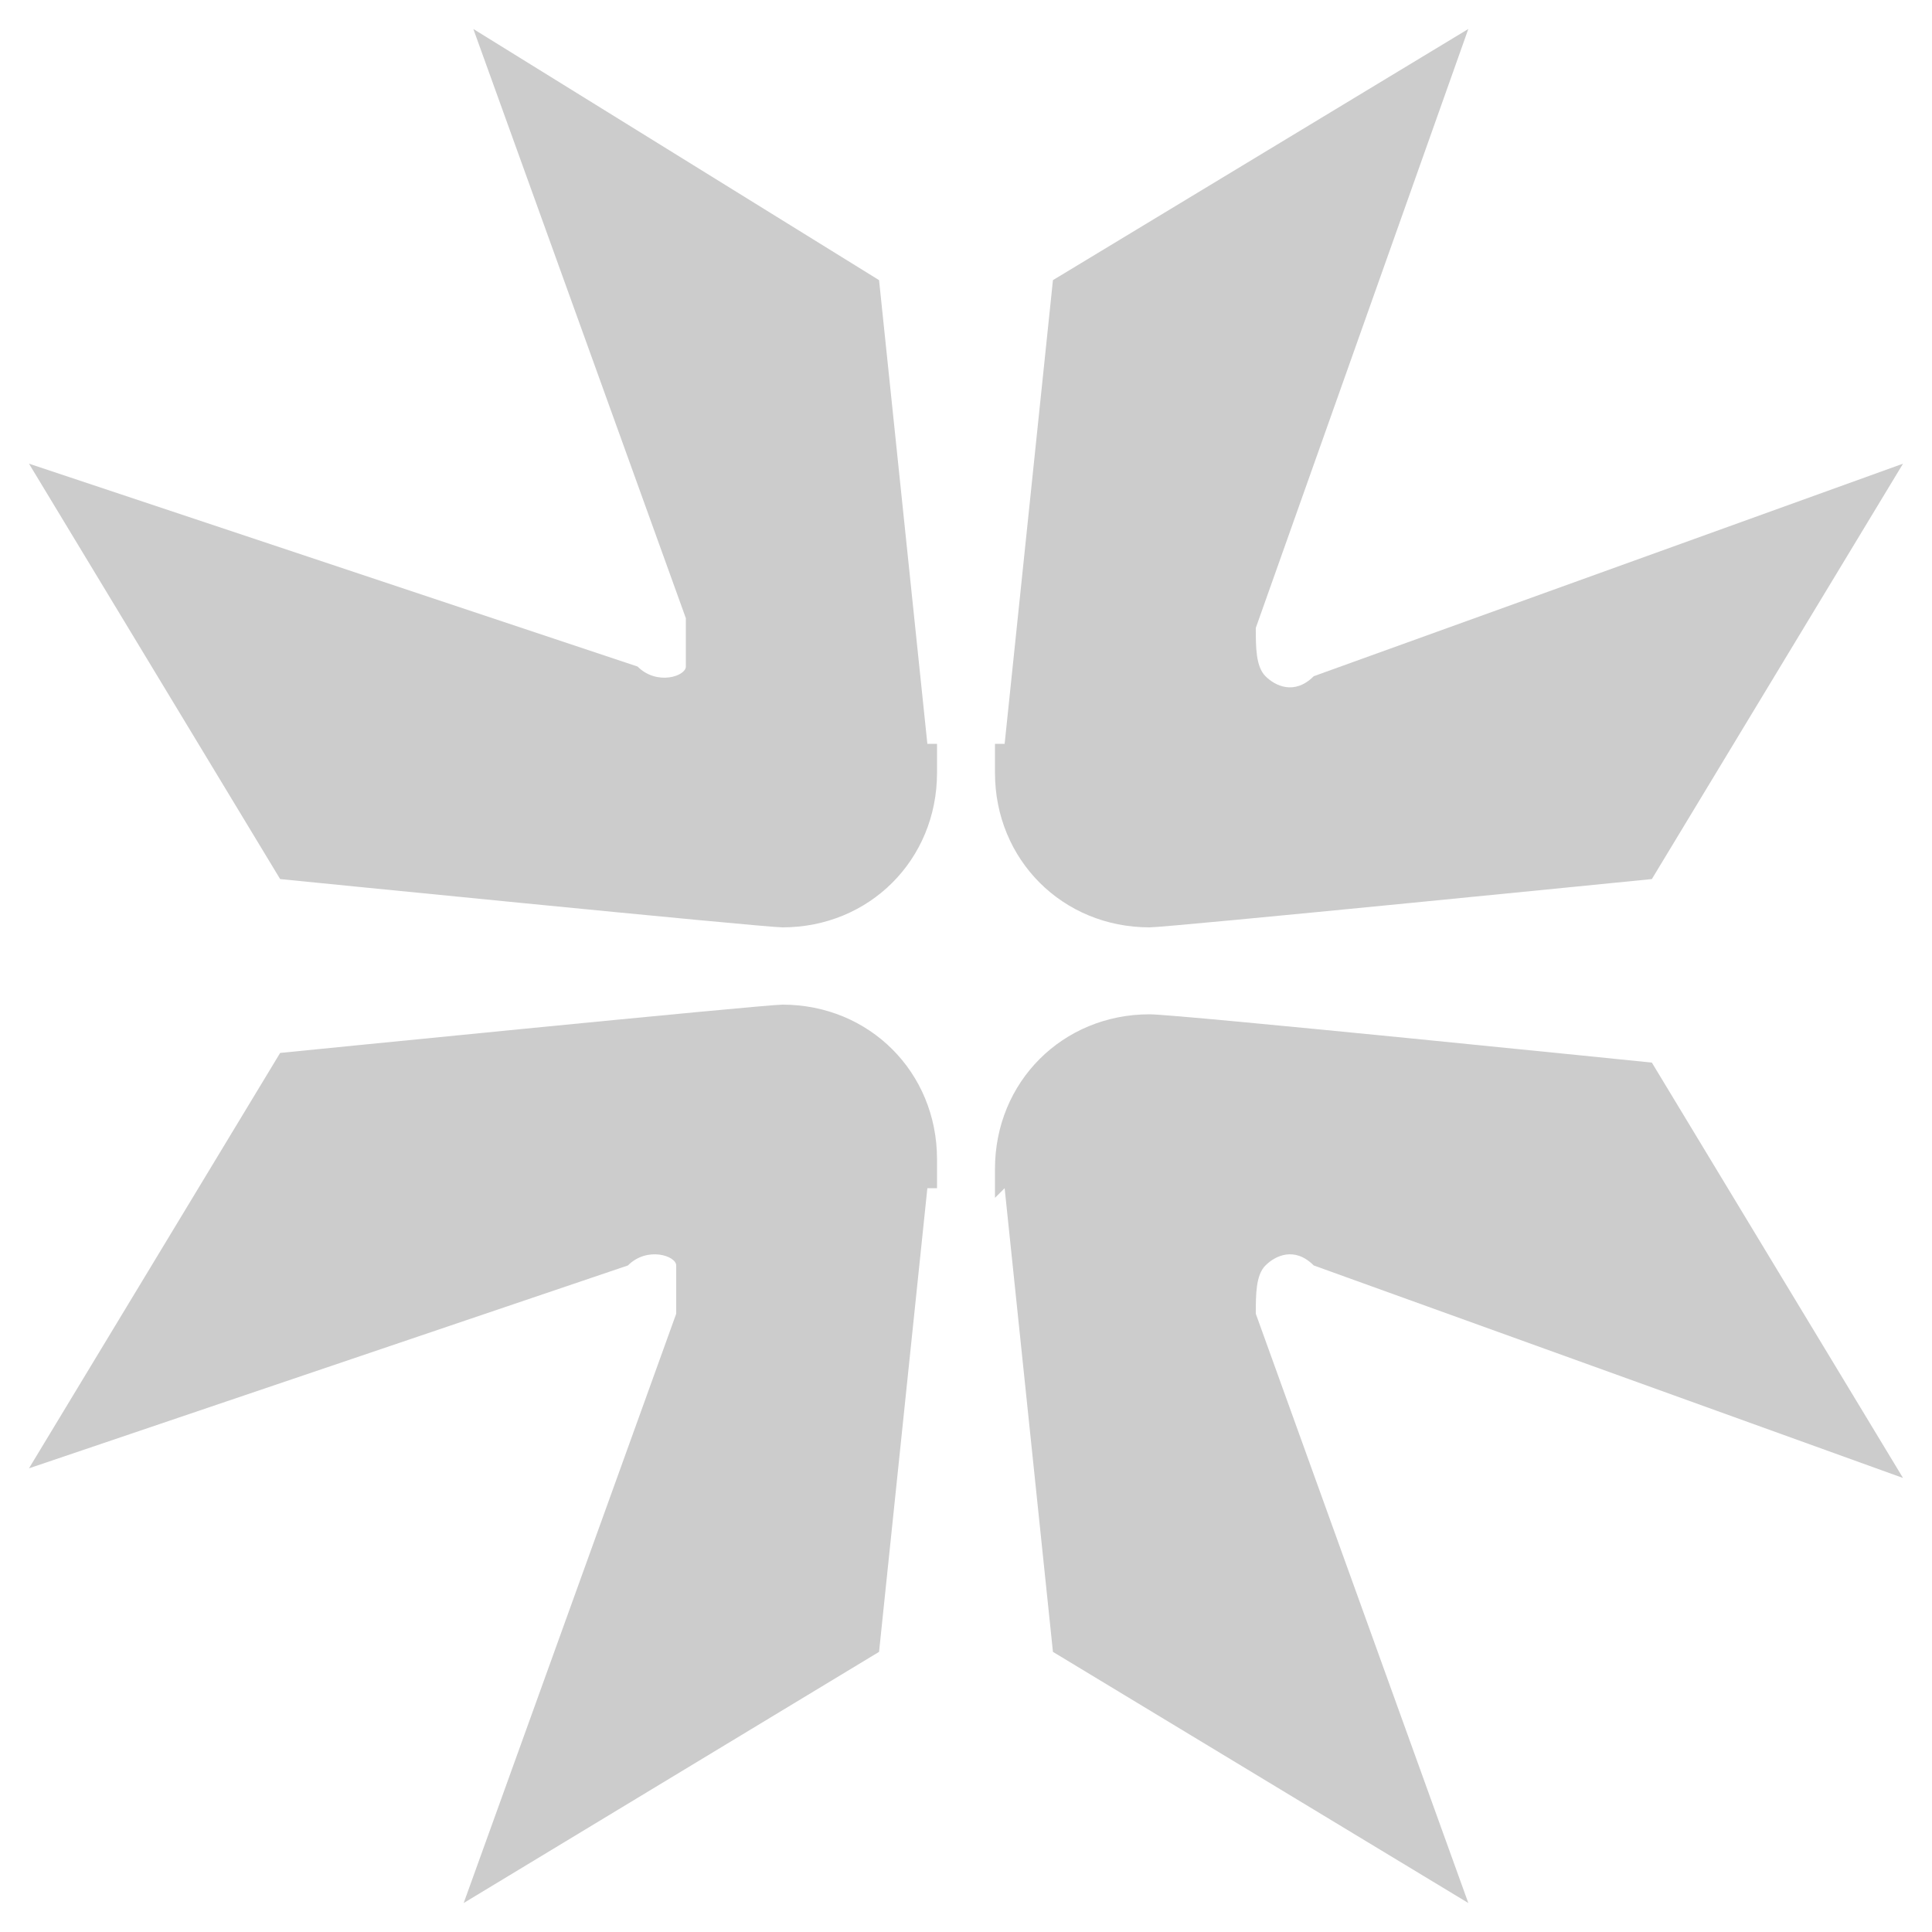
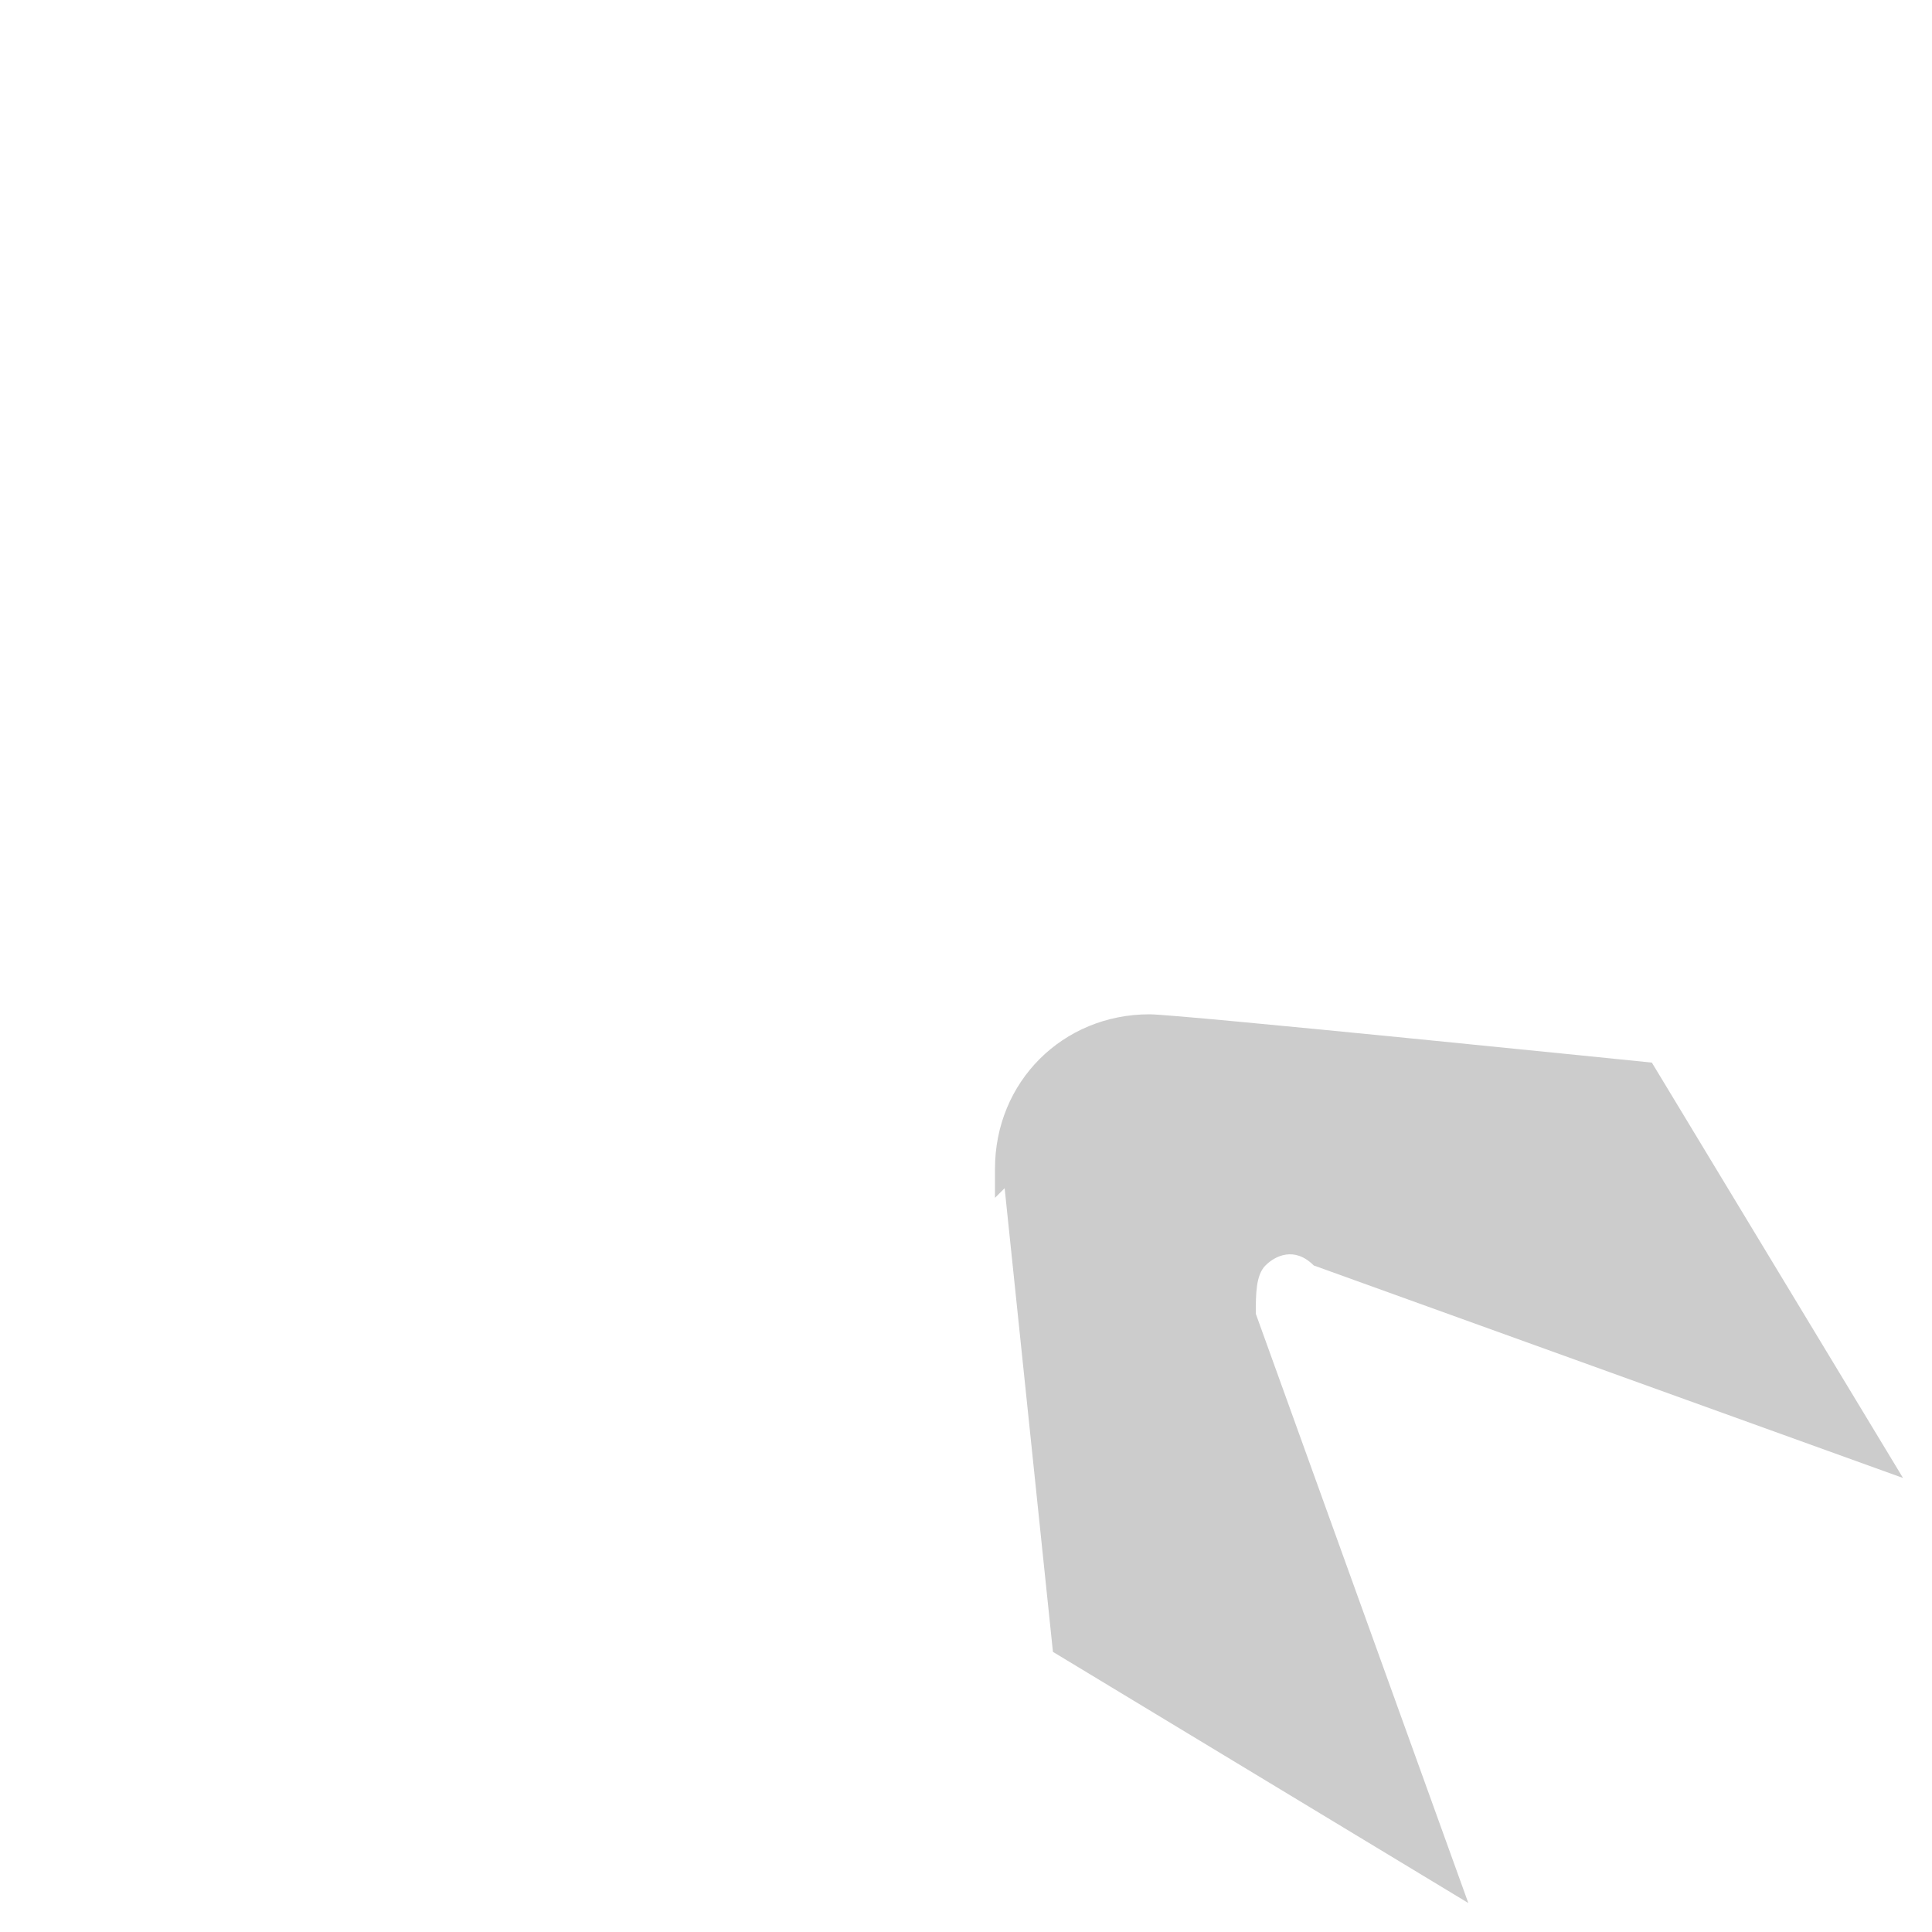
<svg xmlns="http://www.w3.org/2000/svg" id="Layer_1" version="1.1" viewBox="0 0 20 20">
  <defs>
    <style>
      .st0 {
        fill: #ccc;
      }
    </style>
  </defs>
-   <path class="st0" d="M9.6,7.7l-.5-4.8L4.9.3l2.2,6.1c0,.2,0,.4,0,.5s-.3.2-.5,0L.3,4.8l2.6,4.3s5,.5,5.2.5c.9,0,1.6-.7,1.6-1.6s0-.2,0-.3" />
-   <path class="st0" d="M10.4,7.7l.5-4.8L15.2.3l-2.2,6.2c0,.2,0,.4.1.5s.3.2.5,0l6.1-2.2-2.6,4.3s-5,.5-5.2.5c-.9,0-1.6-.7-1.6-1.6s0-.2,0-.3" />
-   <path class="st0" d="M9.6,12.3l-.5,4.8-4.3,2.6,2.2-6.1c0-.2,0-.4,0-.5s-.3-.2-.5,0L.3,15.2l2.6-4.3s5-.5,5.2-.5c.9,0,1.6.7,1.6,1.6s0,.2,0,.3" />
  <path class="st0" d="M10.4,12.3l.5,4.8,4.3,2.6-2.2-6.1c0-.2,0-.4.1-.5s.3-.2.5,0l6.1,2.2-2.6-4.3s-4.9-.5-5.2-.5c-.9,0-1.6.7-1.6,1.6s0,.2,0,.3" />
</svg>